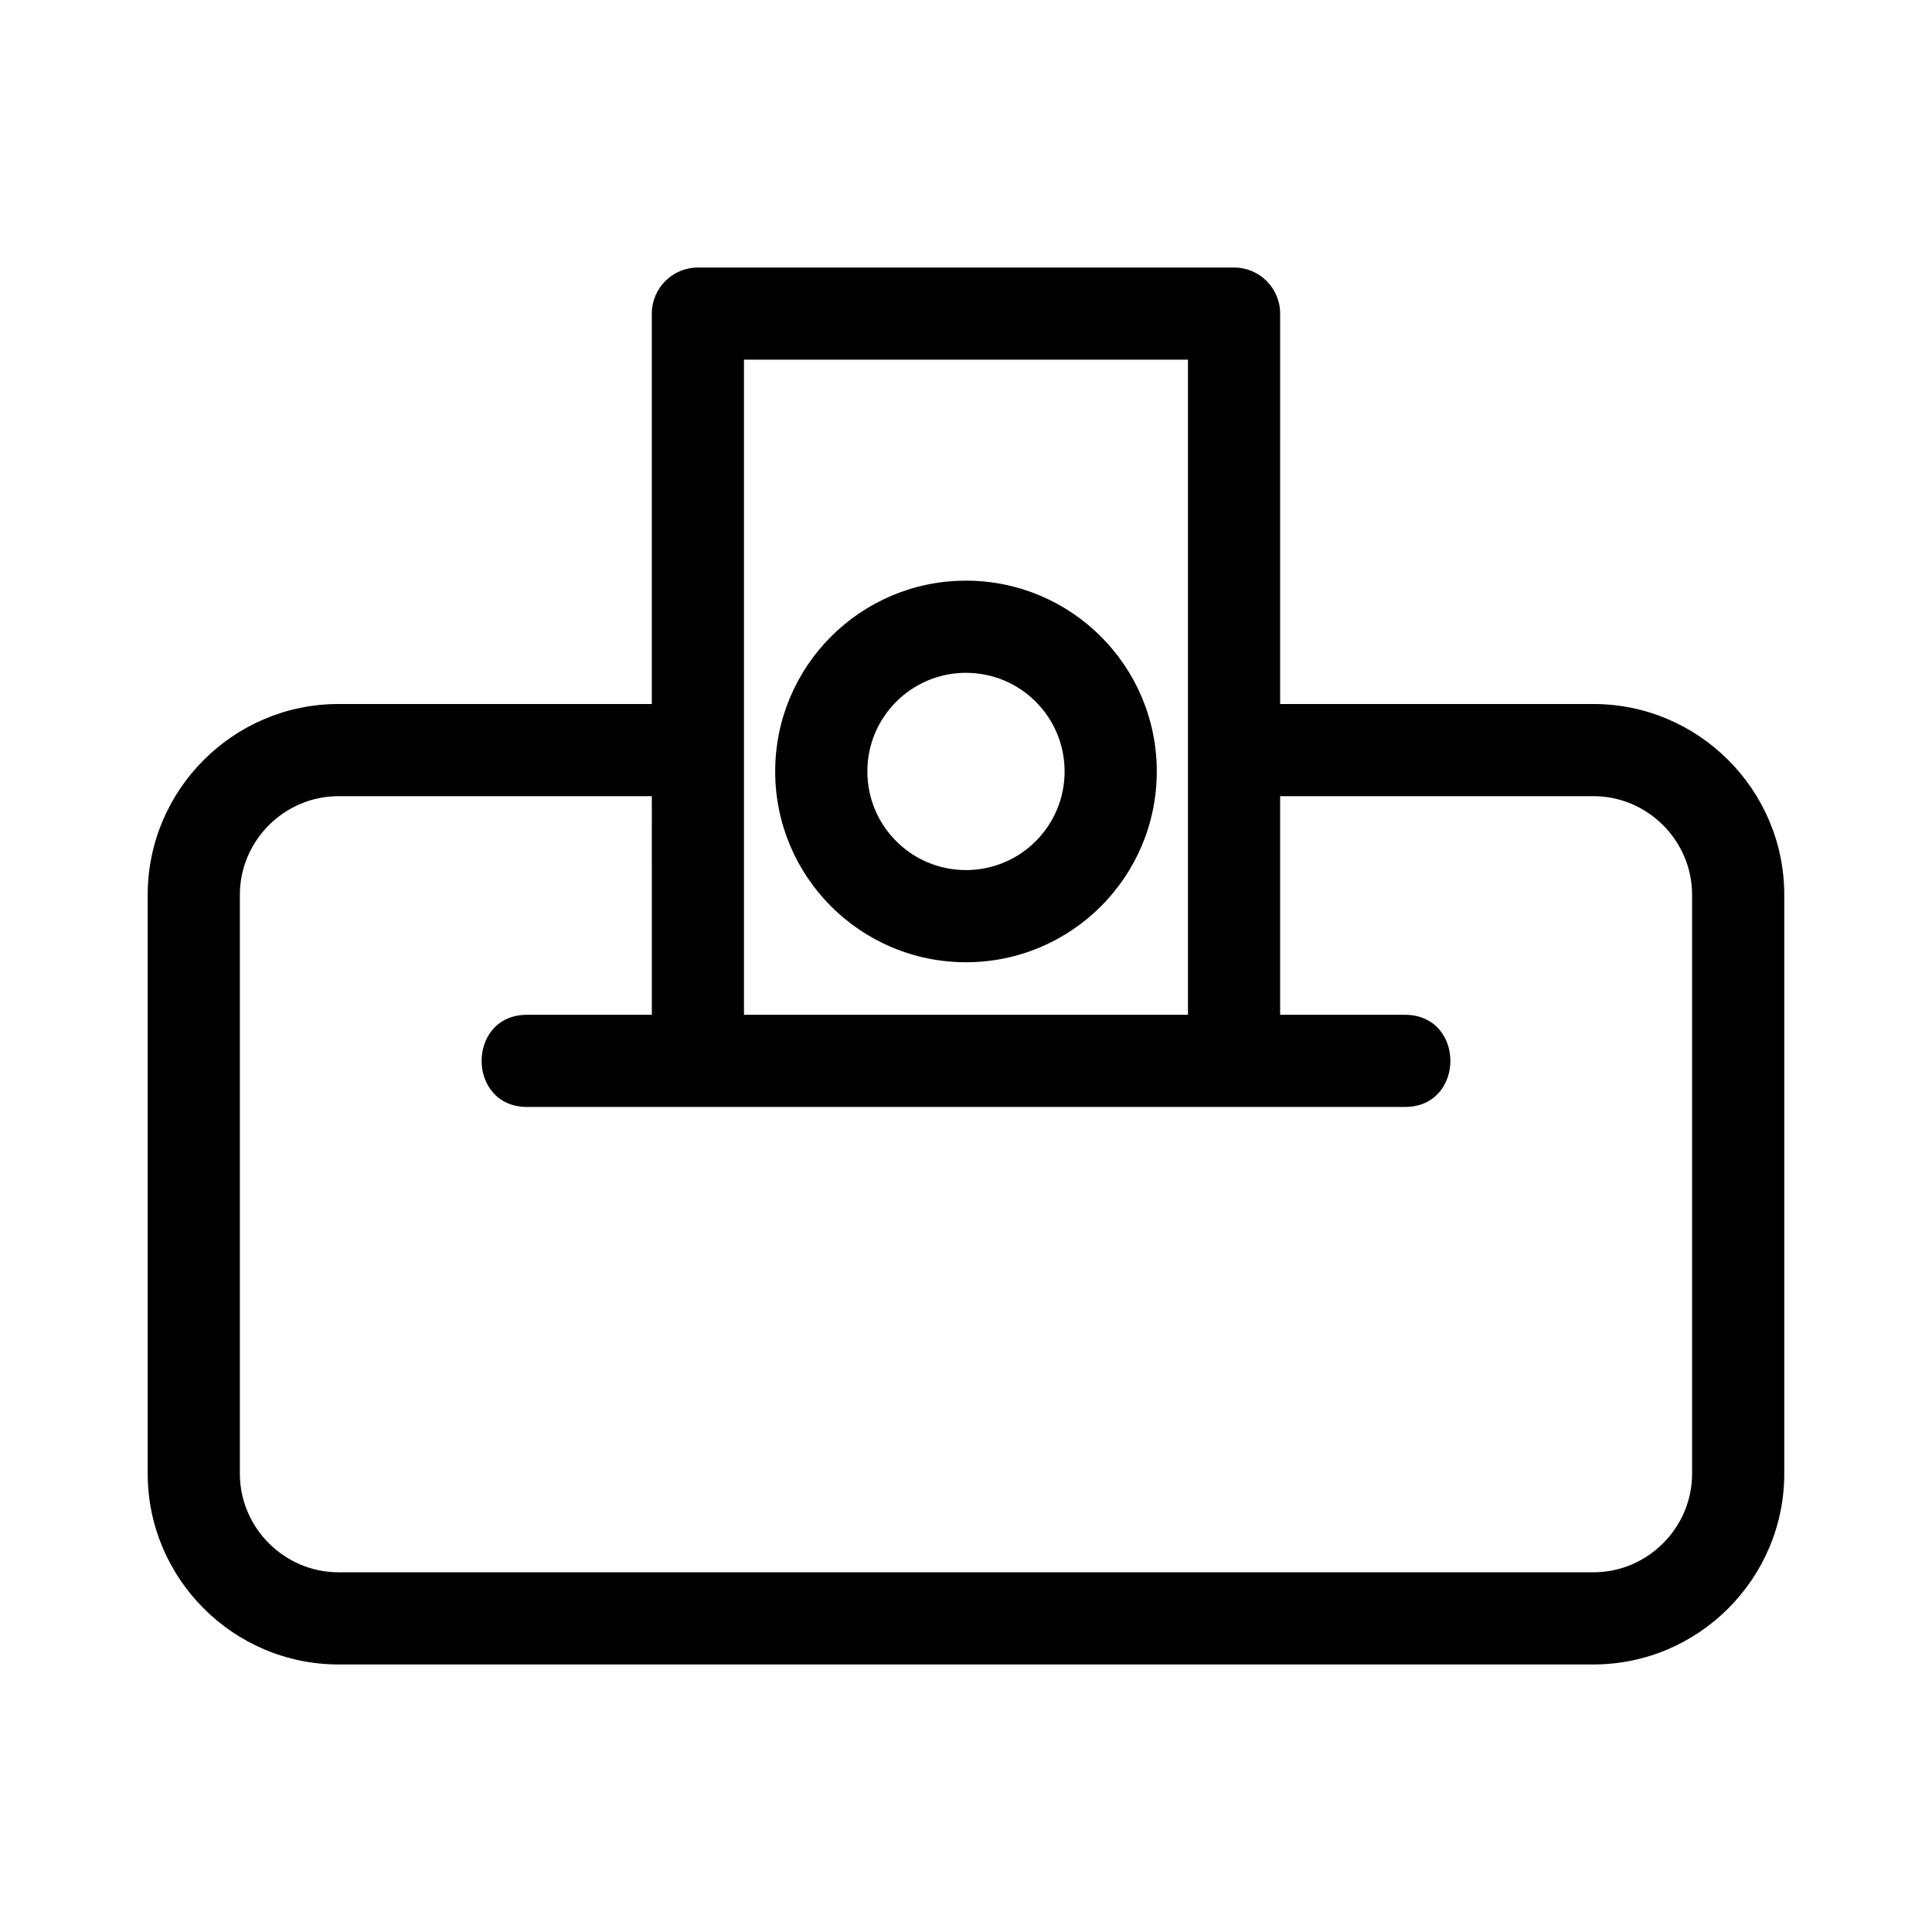
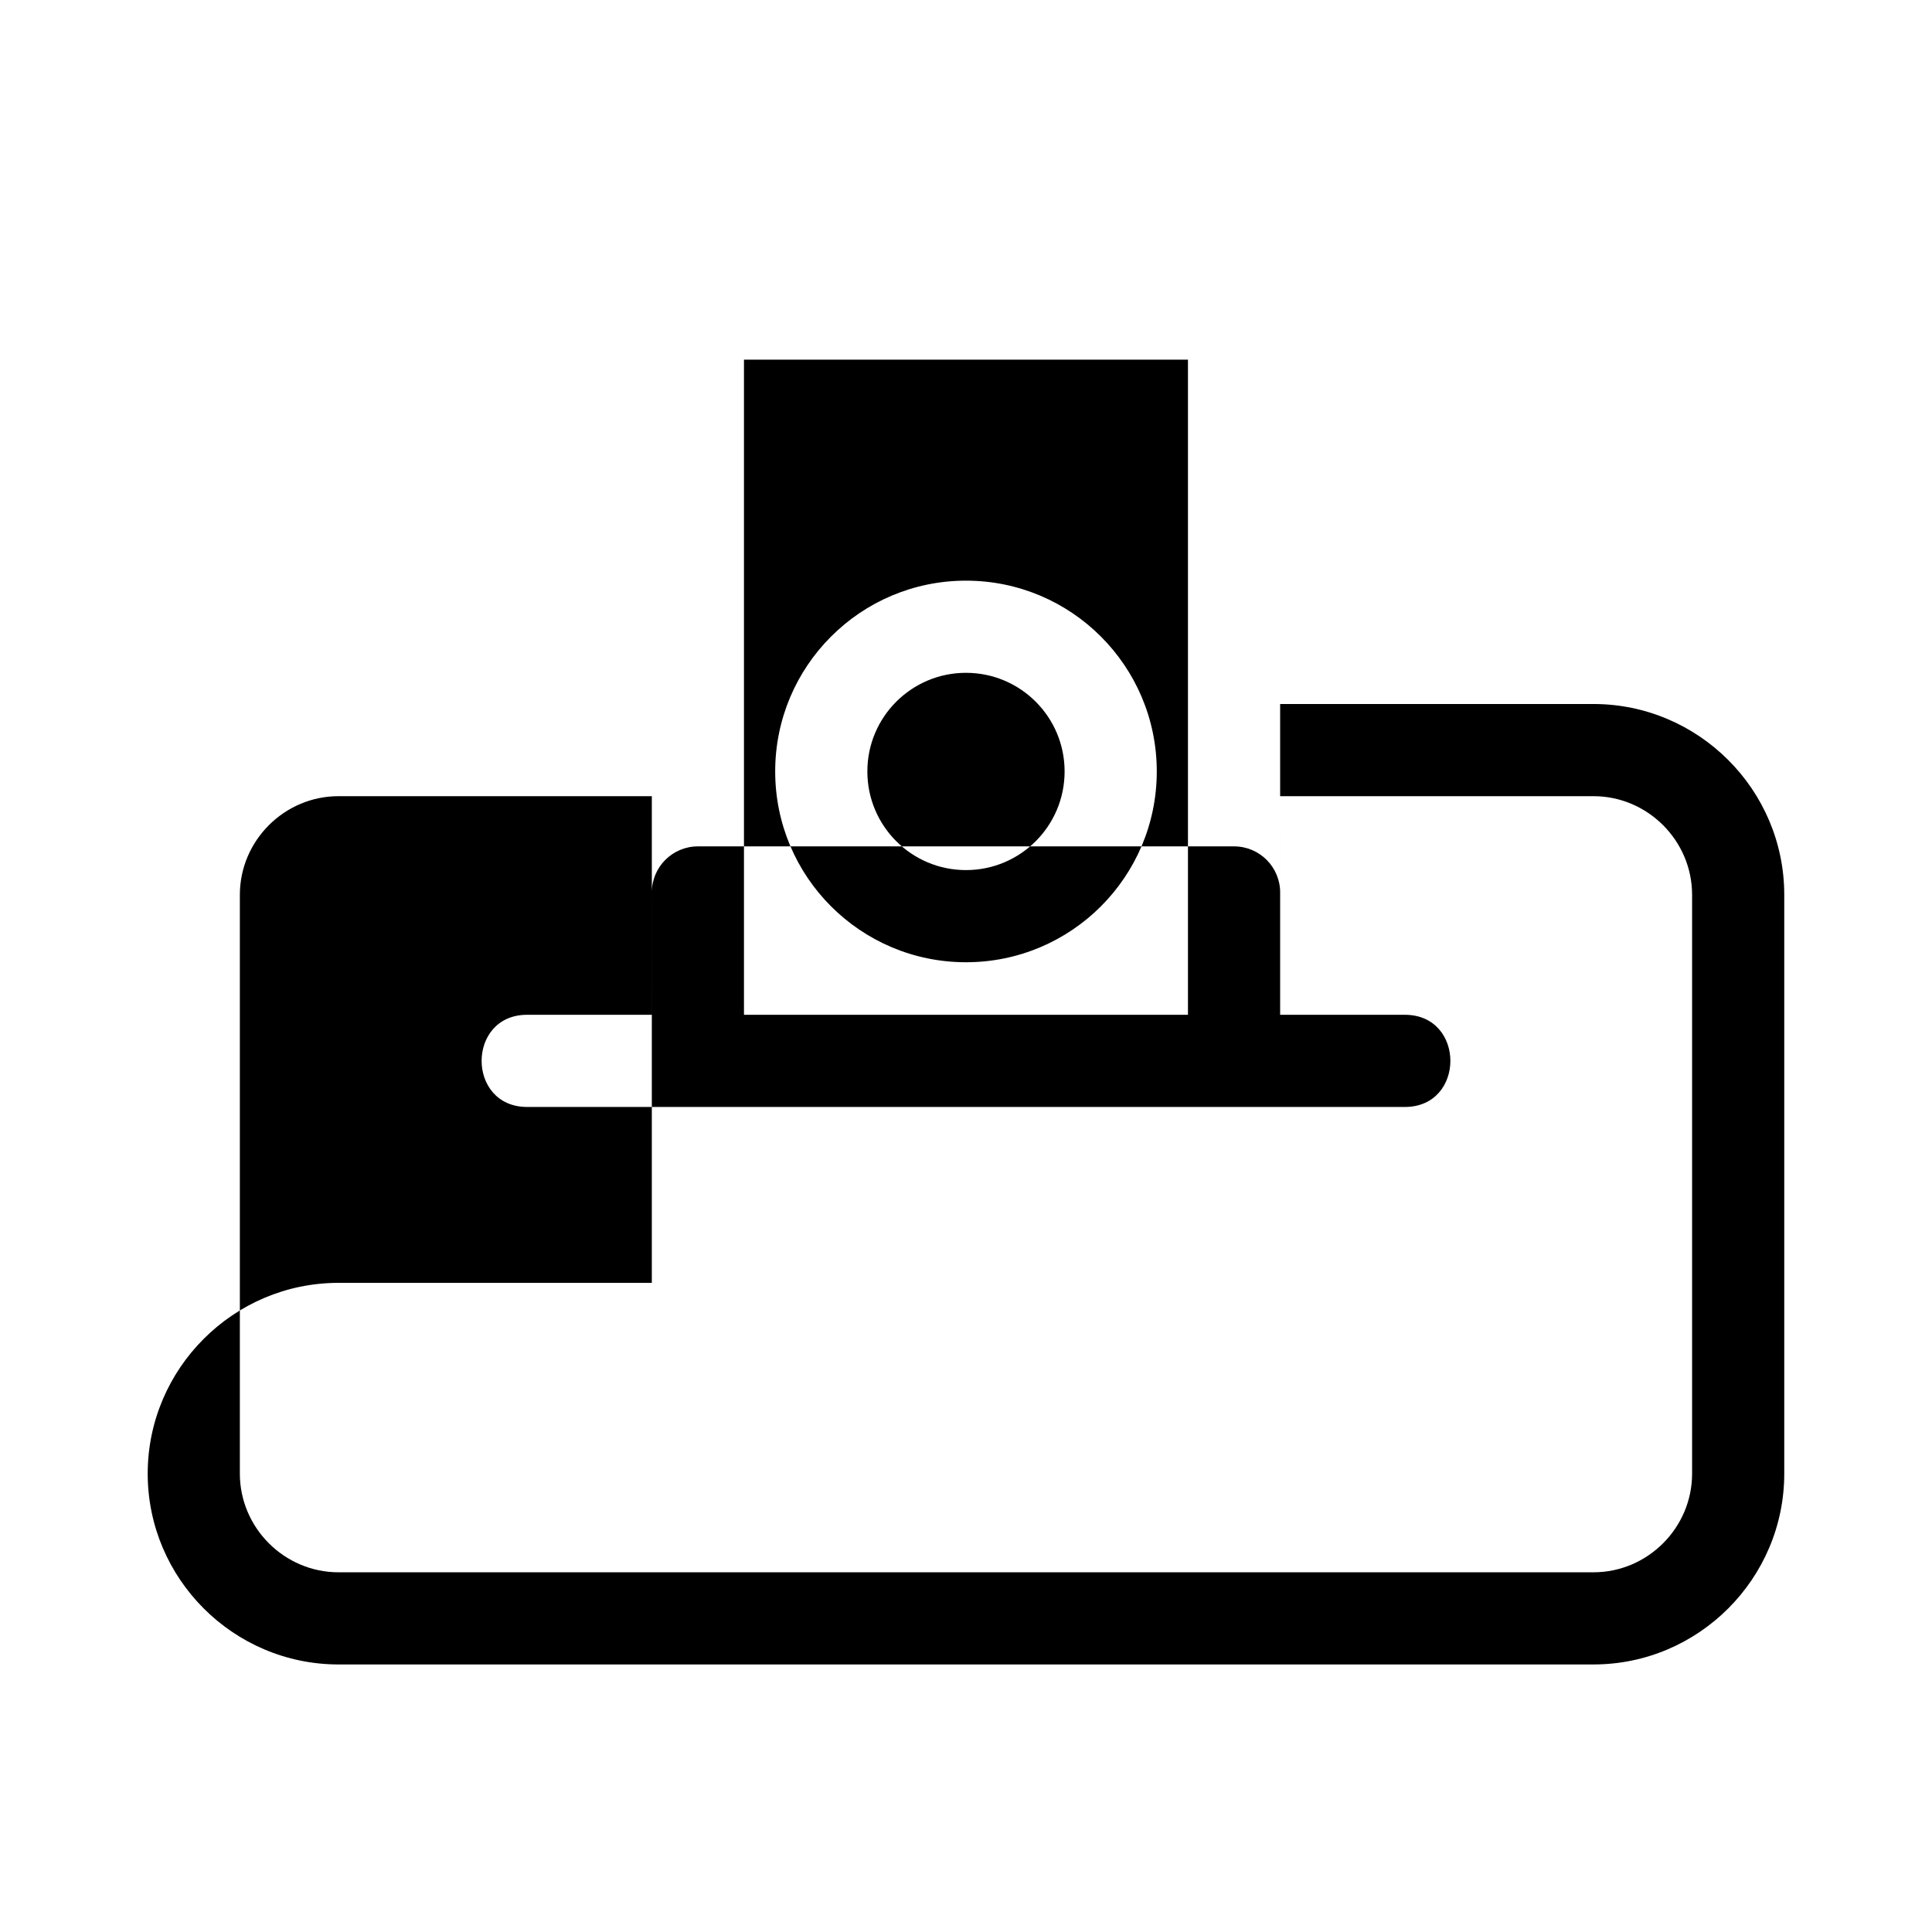
<svg xmlns="http://www.w3.org/2000/svg" fill="#000000" width="800px" height="800px" version="1.1" viewBox="144 144 512 512">
-   <path d="m483.25 330.57h83.035c27.836 0 50.562 22.727 50.562 50.562v153.4c0 27.836-22.727 50.566-50.562 50.566h-332.58c-27.836 0-50.562-22.73-50.562-50.566v-153.4c0-27.836 22.727-50.562 50.562-50.562h83.035v-103.46c0-6.742 5.469-12.211 12.211-12.211h142.09c6.742 0 12.211 5.469 12.211 12.211zm-83.254-32.688c27.926 0 50.562 22.637 50.562 50.562 0 27.922-22.637 50.562-50.562 50.562s-50.562-22.641-50.562-50.562c0-27.926 22.637-50.562 50.562-50.562zm0 24.422c-14.438 0-26.137 11.703-26.137 26.141s11.699 26.137 26.137 26.137 26.137-11.699 26.137-26.137-11.699-26.141-26.137-26.141zm-83.254 32.691h-83.035c-14.352 0-26.141 11.789-26.141 26.137v153.4c0 14.352 11.789 26.141 26.141 26.141h332.58c14.352 0 26.137-11.789 26.137-26.141v-153.4c0-14.348-11.781-26.137-26.137-26.137h-83.035v57.934h33.051c16.086 0 16.086 24.426 0 24.426h-232.61c-16.078 0-16.078-24.426 0-24.426h33.055zm142.08-115.68h-117.66v173.61h117.66z" />
+   <path d="m483.25 330.57h83.035c27.836 0 50.562 22.727 50.562 50.562v153.4c0 27.836-22.727 50.566-50.562 50.566h-332.58c-27.836 0-50.562-22.73-50.562-50.566c0-27.836 22.727-50.562 50.562-50.562h83.035v-103.46c0-6.742 5.469-12.211 12.211-12.211h142.09c6.742 0 12.211 5.469 12.211 12.211zm-83.254-32.688c27.926 0 50.562 22.637 50.562 50.562 0 27.922-22.637 50.562-50.562 50.562s-50.562-22.641-50.562-50.562c0-27.926 22.637-50.562 50.562-50.562zm0 24.422c-14.438 0-26.137 11.703-26.137 26.141s11.699 26.137 26.137 26.137 26.137-11.699 26.137-26.137-11.699-26.141-26.137-26.141zm-83.254 32.691h-83.035c-14.352 0-26.141 11.789-26.141 26.137v153.4c0 14.352 11.789 26.141 26.141 26.141h332.58c14.352 0 26.137-11.789 26.137-26.141v-153.4c0-14.348-11.781-26.137-26.137-26.137h-83.035v57.934h33.051c16.086 0 16.086 24.426 0 24.426h-232.61c-16.078 0-16.078-24.426 0-24.426h33.055zm142.08-115.68h-117.66v173.61h117.66z" />
</svg>